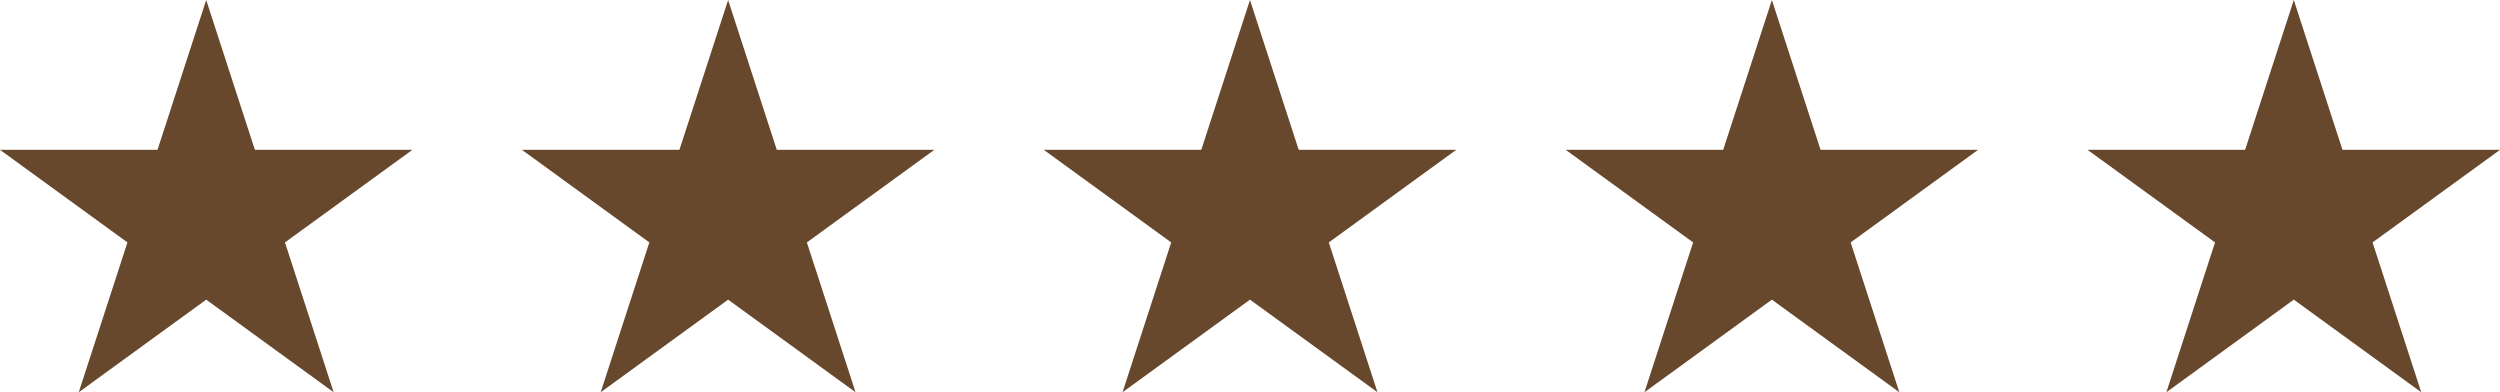
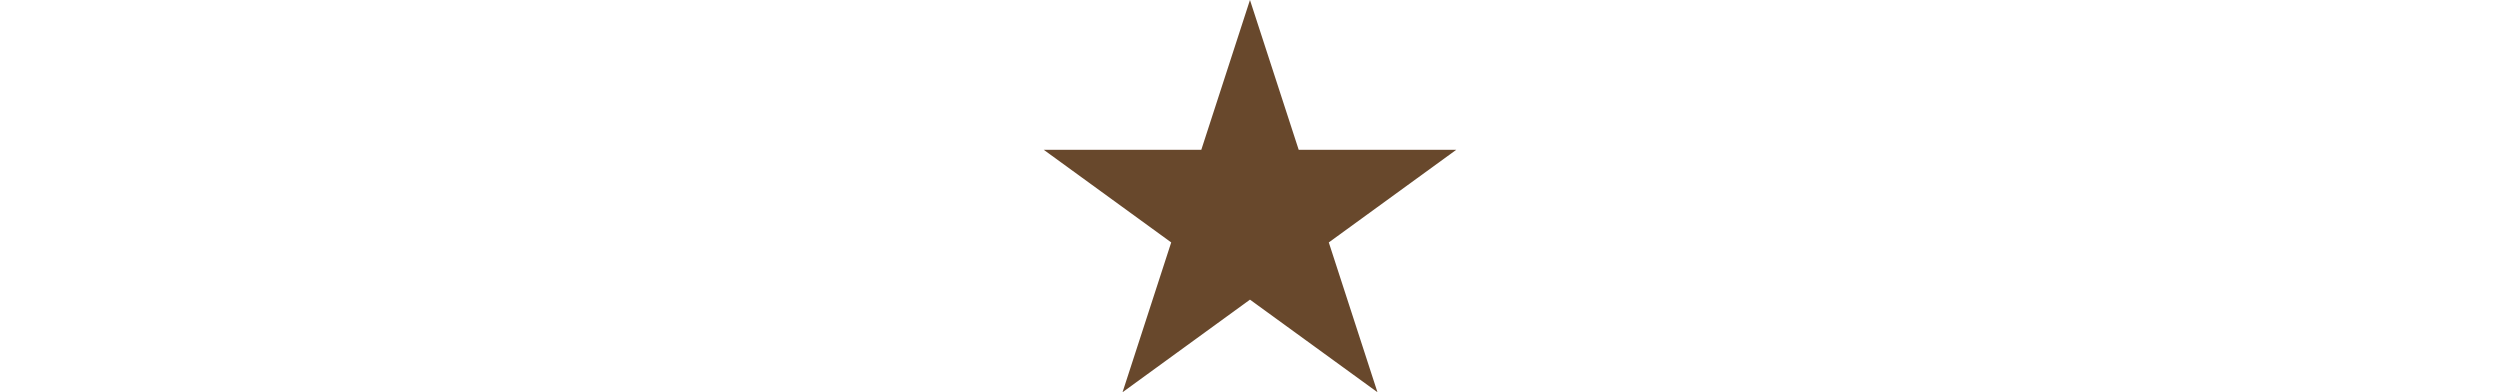
<svg xmlns="http://www.w3.org/2000/svg" id="Ebene_1" viewBox="0 0 415.49 65.19">
-   <polygon points="34.27 0 42.36 24.9 68.54 24.9 47.36 40.29 55.45 65.19 34.27 49.8 13.09 65.19 21.18 40.29 0 24.9 26.18 24.9 34.27 0" style="fill:#68482c;" />
-   <polygon points="121.01 0 129.1 24.9 155.28 24.9 134.1 40.29 142.19 65.19 121.01 49.8 99.83 65.19 107.92 40.29 86.74 24.9 112.92 24.9 121.01 0" style="fill:#68482c;" />
  <polygon points="207.74 0 215.84 24.9 242.02 24.9 220.84 40.29 228.93 65.19 207.74 49.8 186.56 65.19 194.65 40.29 173.47 24.9 199.65 24.9 207.74 0" style="fill:#68482c;" />
-   <polygon points="294.48 0 302.57 24.9 328.75 24.9 307.57 40.29 315.66 65.19 294.48 49.8 273.3 65.19 281.39 40.29 260.21 24.9 286.39 24.9 294.48 0" style="fill:#68482c;" />
-   <polygon points="381.22 0 389.31 24.9 415.49 24.9 394.31 40.29 402.4 65.19 381.22 49.8 360.04 65.19 368.13 40.29 346.94 24.9 373.13 24.9 381.22 0" style="fill:#68482c;" />
</svg>